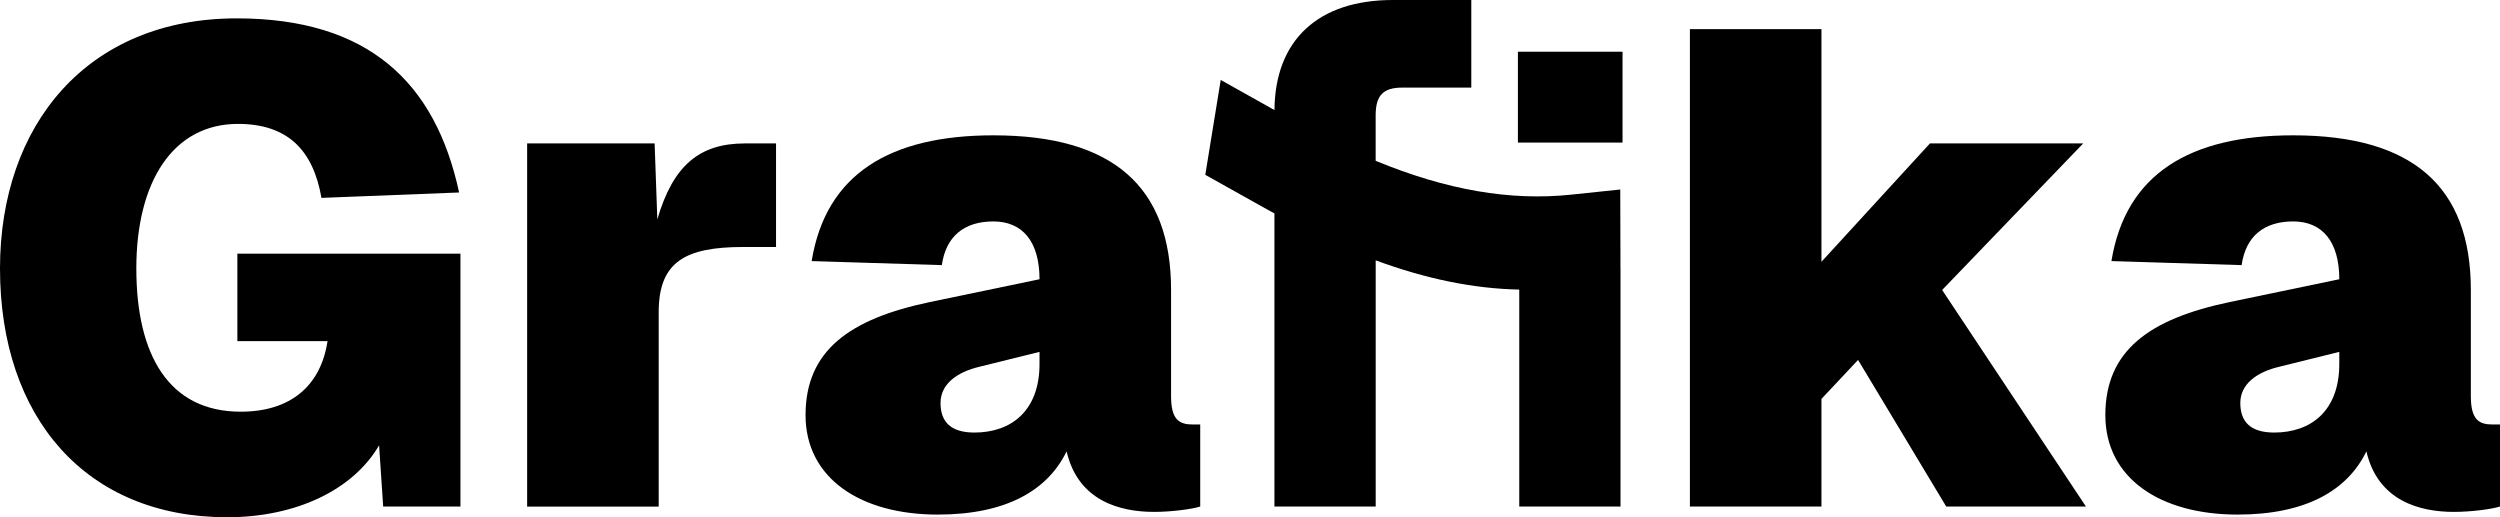
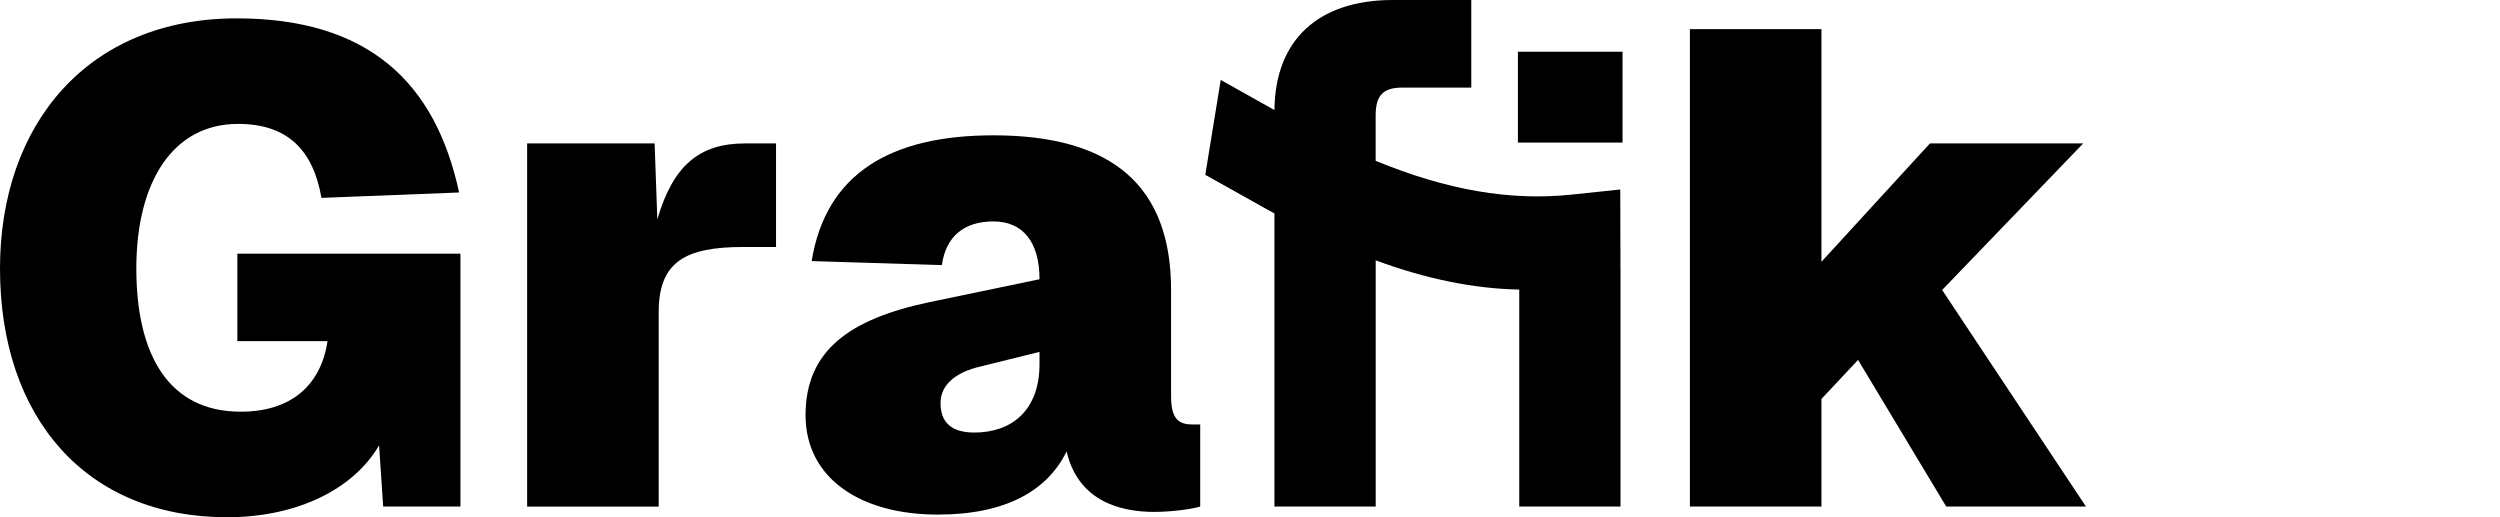
<svg xmlns="http://www.w3.org/2000/svg" width="145" height="30" viewBox="0 0 145 30" fill="none">
-   <path d="M122.11 24.075C122.11 20.331 124.665 18.498 129.308 17.522L135.679 16.196C135.679 14.013 134.695 12.843 133.004 12.843C131.314 12.843 130.251 13.7 130.015 15.377L122.463 15.143C123.29 10.073 127.025 7.849 133.004 7.849C139.927 7.849 143.309 10.814 143.309 16.819V22.981C143.309 24.345 143.782 24.62 144.568 24.62H145V29.377C144.527 29.533 143.309 29.69 142.325 29.69C140.36 29.69 137.919 29.064 137.251 26.18C136.15 28.442 133.75 29.846 129.778 29.846C125.296 29.846 122.11 27.741 122.11 24.075ZM135.679 21.112V20.409L132.219 21.266C130.881 21.579 129.938 22.28 129.938 23.372C129.938 24.463 130.528 25.088 131.903 25.088C134.027 25.088 135.679 23.84 135.679 21.11V21.112Z" fill="black" />
  <path d="M98.014 1.689H105.644V15.183L111.937 8.318H120.826L112.644 16.819L120.983 29.377H112.88L107.767 20.875L105.644 23.137V29.377H98.014V1.689Z" fill="black" />
  <path d="M94.107 3H88.038V8.269H94.107V3Z" fill="black" />
  <path d="M93.986 15.584V14.422H93.984L93.975 10.991L91.136 11.289C87.608 11.66 83.921 11.031 79.788 9.327V6.694C79.788 5.532 80.222 5.081 81.336 5.081H85.335V0H80.787C76.449 0 73.951 2.327 73.919 6.383L70.802 4.637L69.907 10.14L73.472 12.135C73.621 12.22 73.768 12.298 73.917 12.378V29.377H79.79V15.1C82.725 16.183 85.468 16.741 88.117 16.796V29.377H93.99V16.348V15.582L93.986 15.584Z" fill="black" />
  <path d="M46.722 24.075C46.722 20.331 49.278 18.498 53.92 17.522L60.292 16.196C60.292 14.013 59.308 12.843 57.617 12.843C55.926 12.843 54.864 13.7 54.627 15.377L47.076 15.143C47.902 10.073 51.638 7.849 57.617 7.849C64.54 7.849 67.922 10.814 67.922 16.819V22.981C67.922 24.345 68.395 24.62 69.18 24.62H69.613V29.377C69.14 29.533 67.922 29.69 66.938 29.69C64.972 29.69 62.532 29.064 61.863 26.18C60.763 28.442 58.362 29.846 54.391 29.846C49.908 29.846 46.722 27.741 46.722 24.075ZM60.292 21.112V20.409L56.831 21.266C55.494 21.579 54.551 22.28 54.551 23.372C54.551 24.463 55.141 25.088 56.516 25.088C58.639 25.088 60.292 23.84 60.292 21.11V21.112Z" fill="black" />
  <path d="M30.574 8.319H37.968L38.125 12.726C39.031 9.605 40.564 8.319 43.2 8.319H45.01V14.325H43.121C39.74 14.325 38.204 15.182 38.204 18.109V29.381H30.574V8.319Z" fill="black" />
  <path d="M0 15.573C0 7.228 5.075 1.065 13.727 1.065C21.357 1.065 25.252 4.77 26.628 11.164L18.644 11.477C18.171 8.747 16.717 7.186 13.806 7.186C10.03 7.186 7.907 10.539 7.907 15.571C7.907 20.603 9.796 23.878 13.963 23.878C16.834 23.878 18.604 22.396 18.997 19.784H13.767V14.714H26.706V29.377H22.224L21.987 25.827C20.492 28.401 17.189 30 13.178 30C4.996 30.004 0 24.231 0 15.573Z" fill="black" />
</svg>